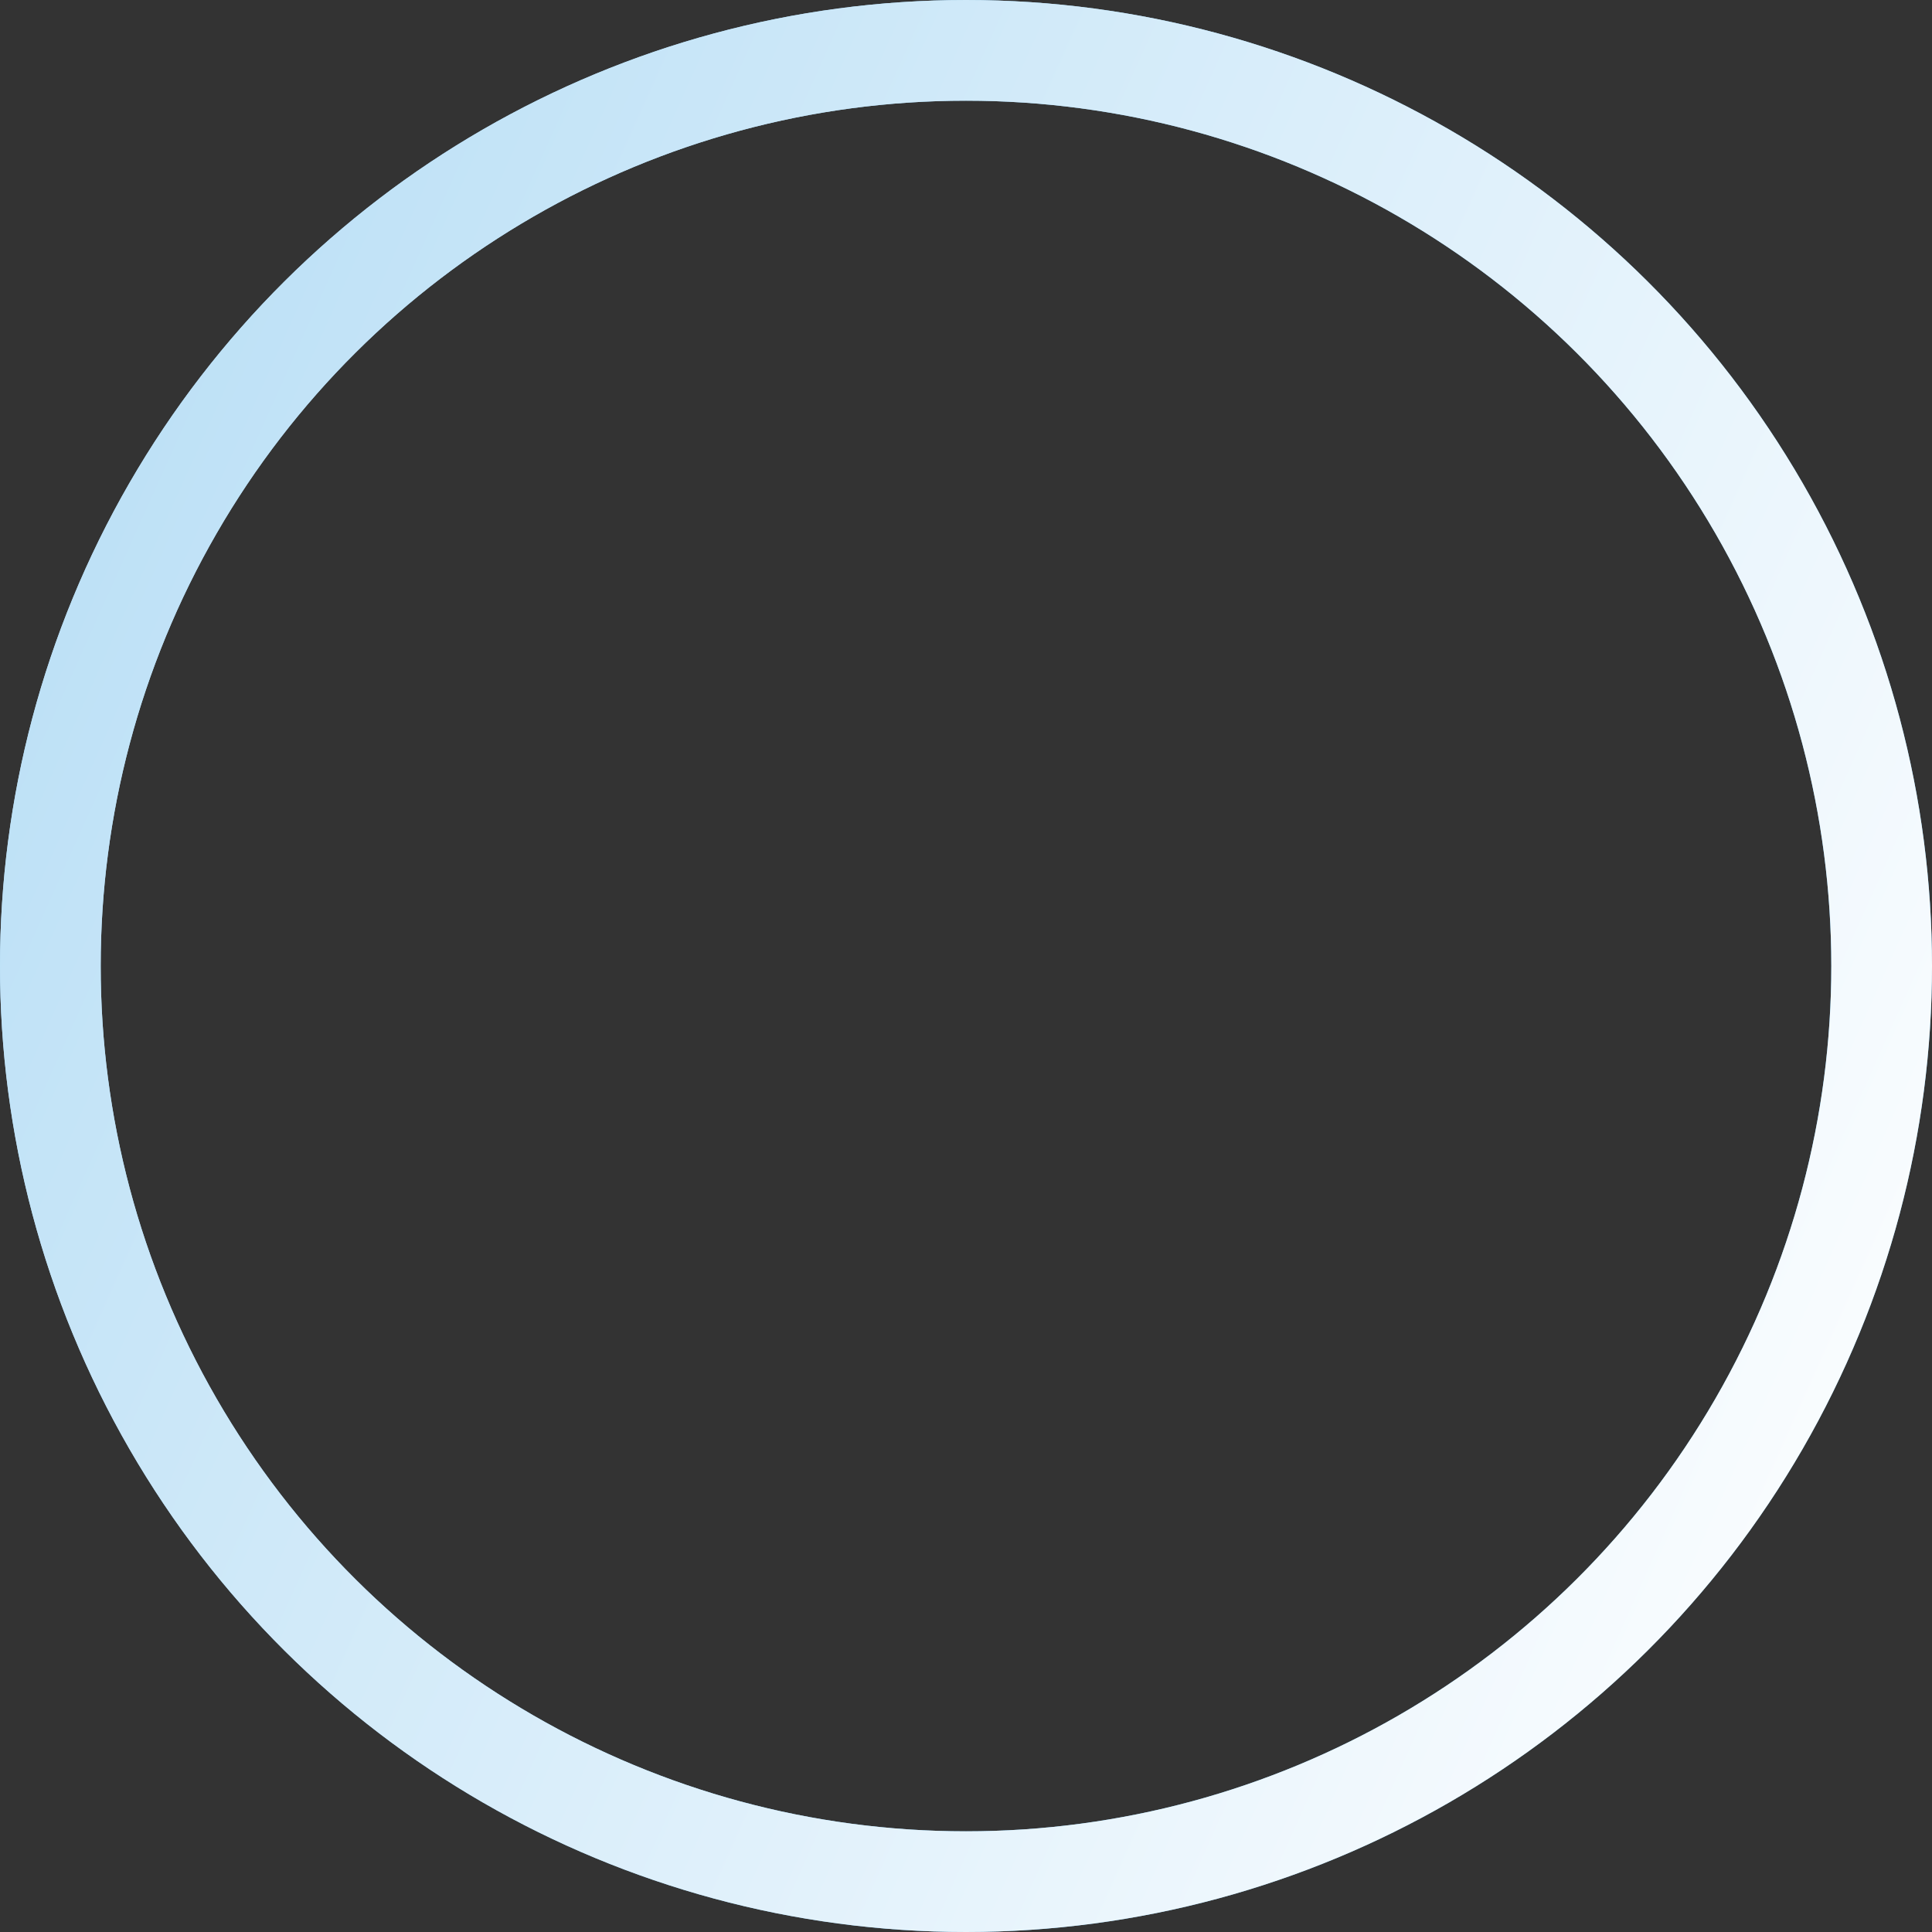
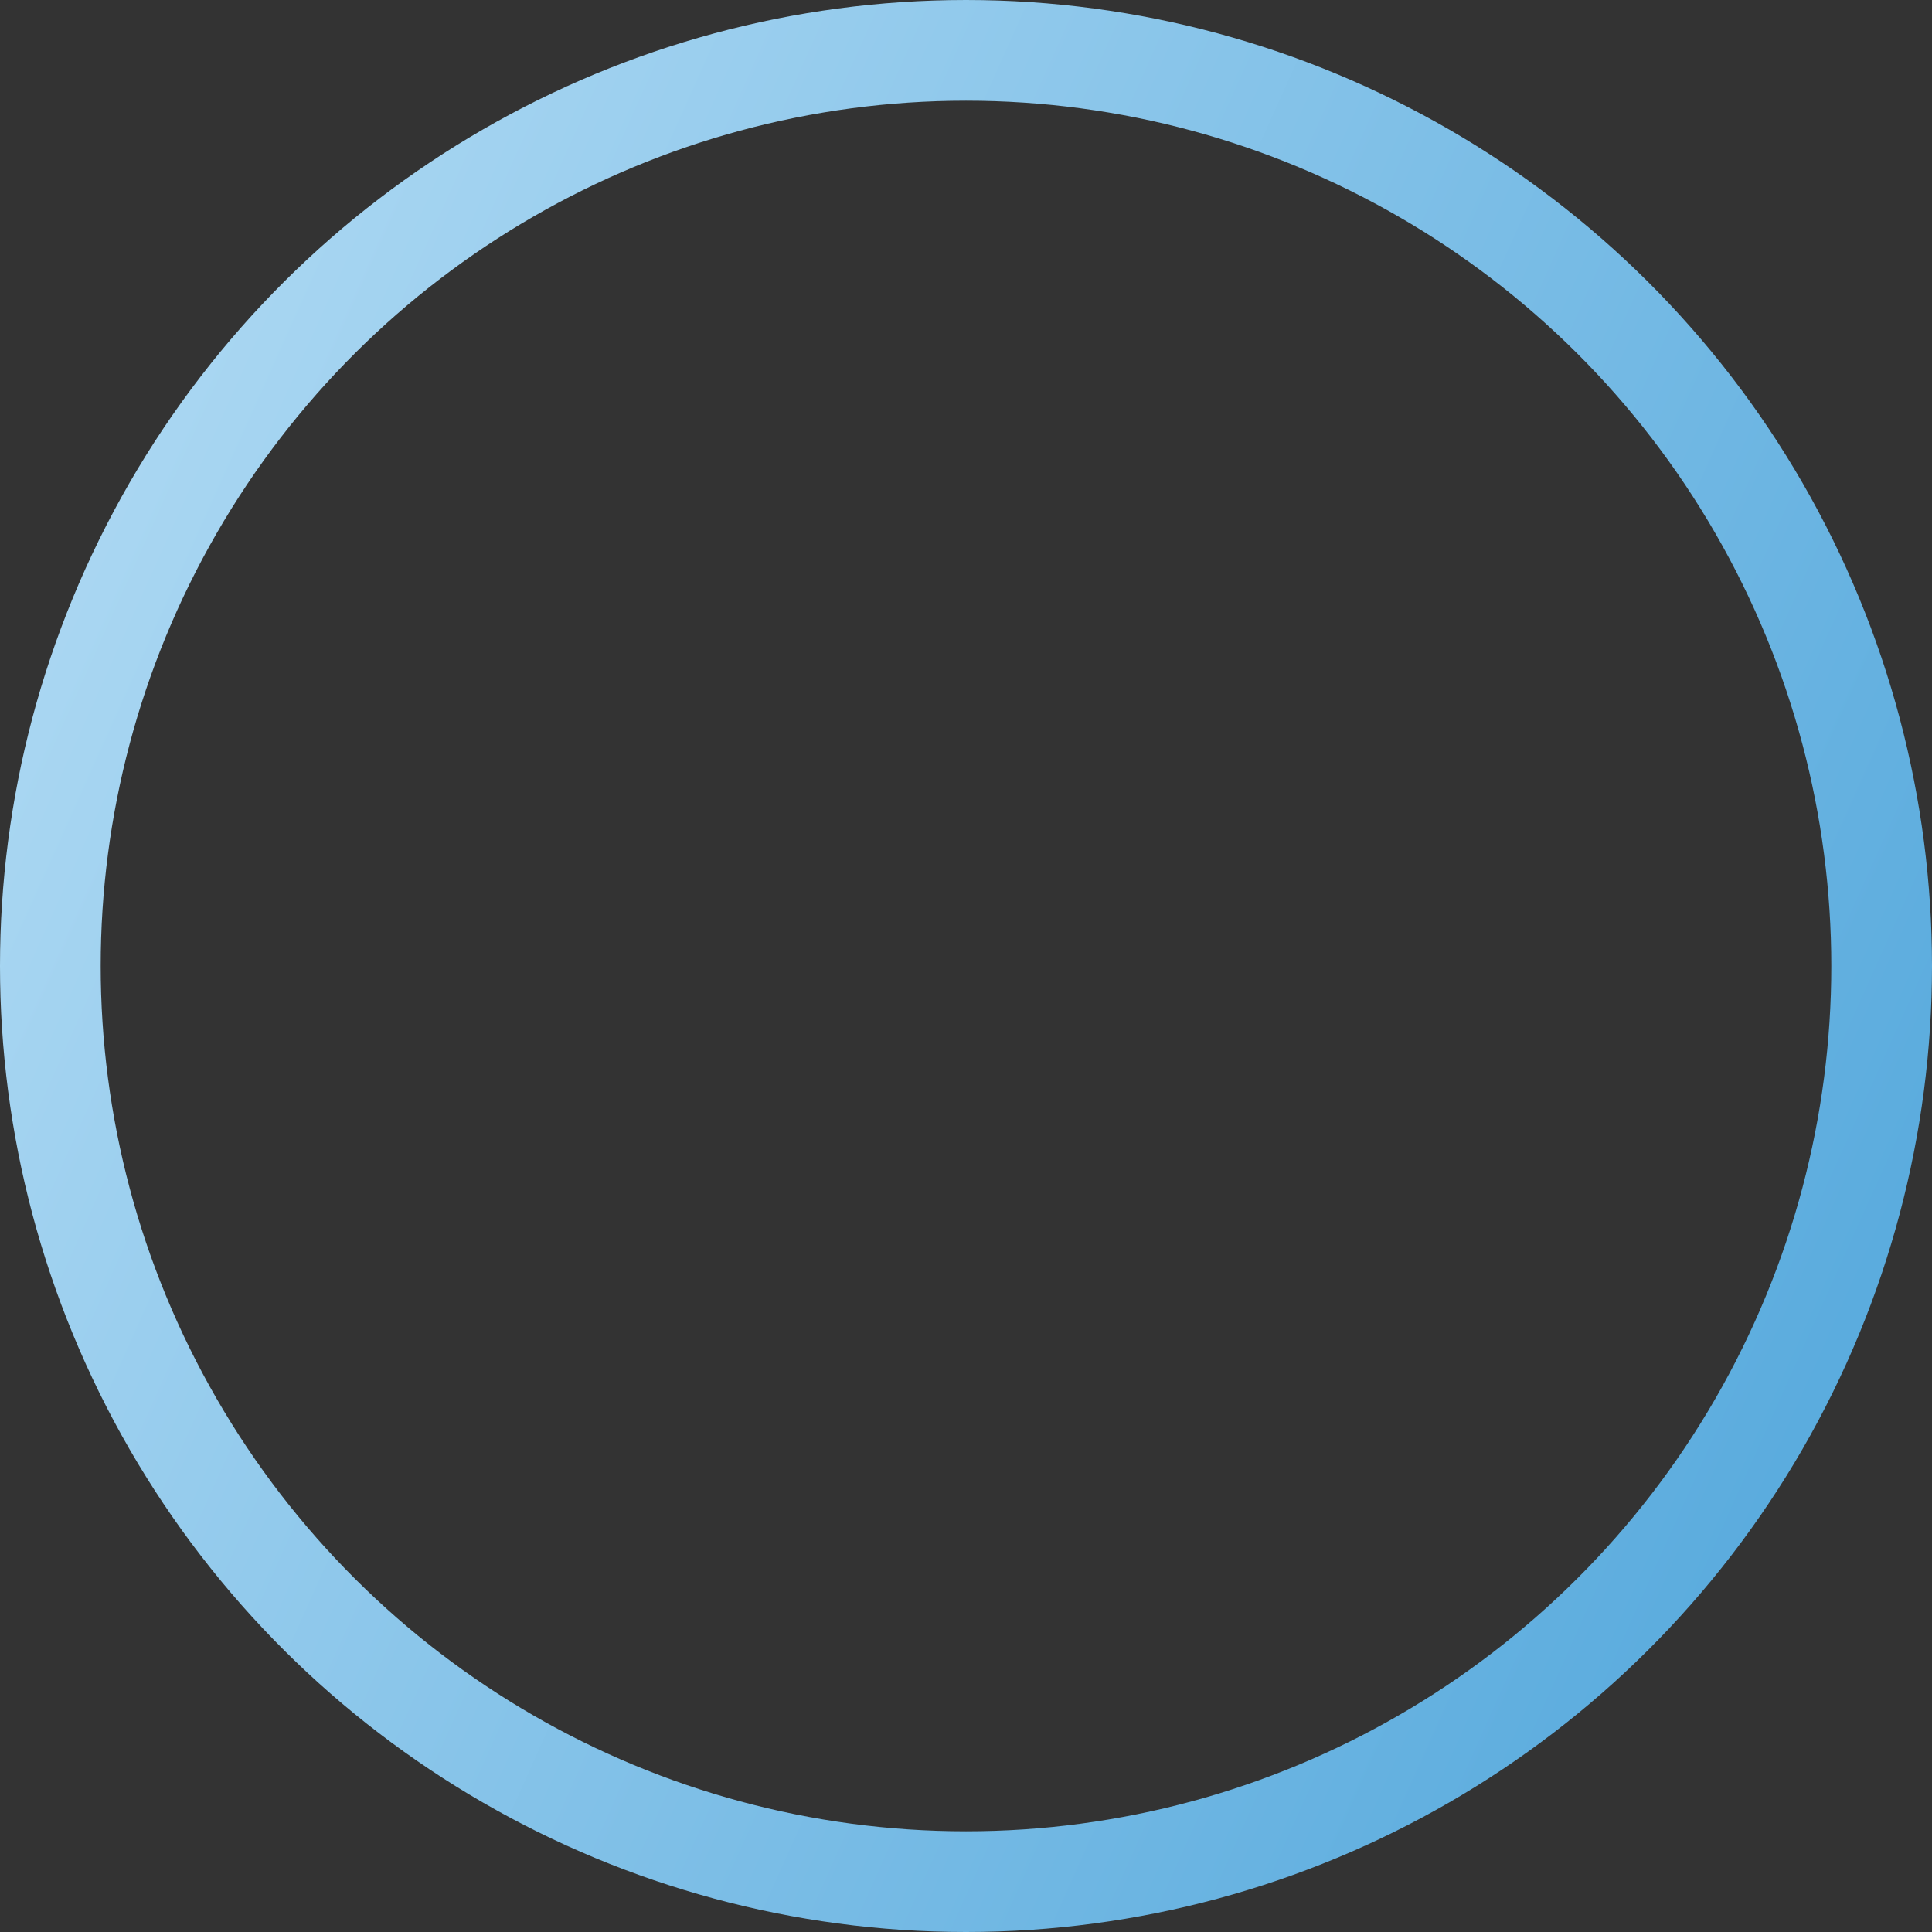
<svg xmlns="http://www.w3.org/2000/svg" width="307" height="307" fill="none">
  <rect width="100%" height="100%" fill="#333333" stroke="none" />
  <circle cx="153.5" cy="153.5" r="145.5" transform="rotate(-90 153.5 153.5)" stroke="url(#paint0_linear_2166_24048)" stroke-width="16" />
-   <circle cx="153.5" cy="153.5" r="145.5" transform="rotate(-90 153.5 153.5)" stroke="url(#paint1_linear_2166_24048)" stroke-width="16" />
  <defs>
    <linearGradient id="paint0_linear_2166_24048" x1="117.135" y1="332.647" x2="272.166" y2="-12.632" gradientUnits="userSpaceOnUse">
      <stop stop-color="#54A8DC" />
      <stop offset="1" stop-color="#B5DDF5" />
    </linearGradient>
    <linearGradient id="paint1_linear_2166_24048" x1="117.135" y1="332.647" x2="272.166" y2="-12.632" gradientUnits="userSpaceOnUse">
      <stop stop-color="#FDFEFF" />
      <stop offset="1" stop-color="#B5DDF5" />
    </linearGradient>
  </defs>
</svg>